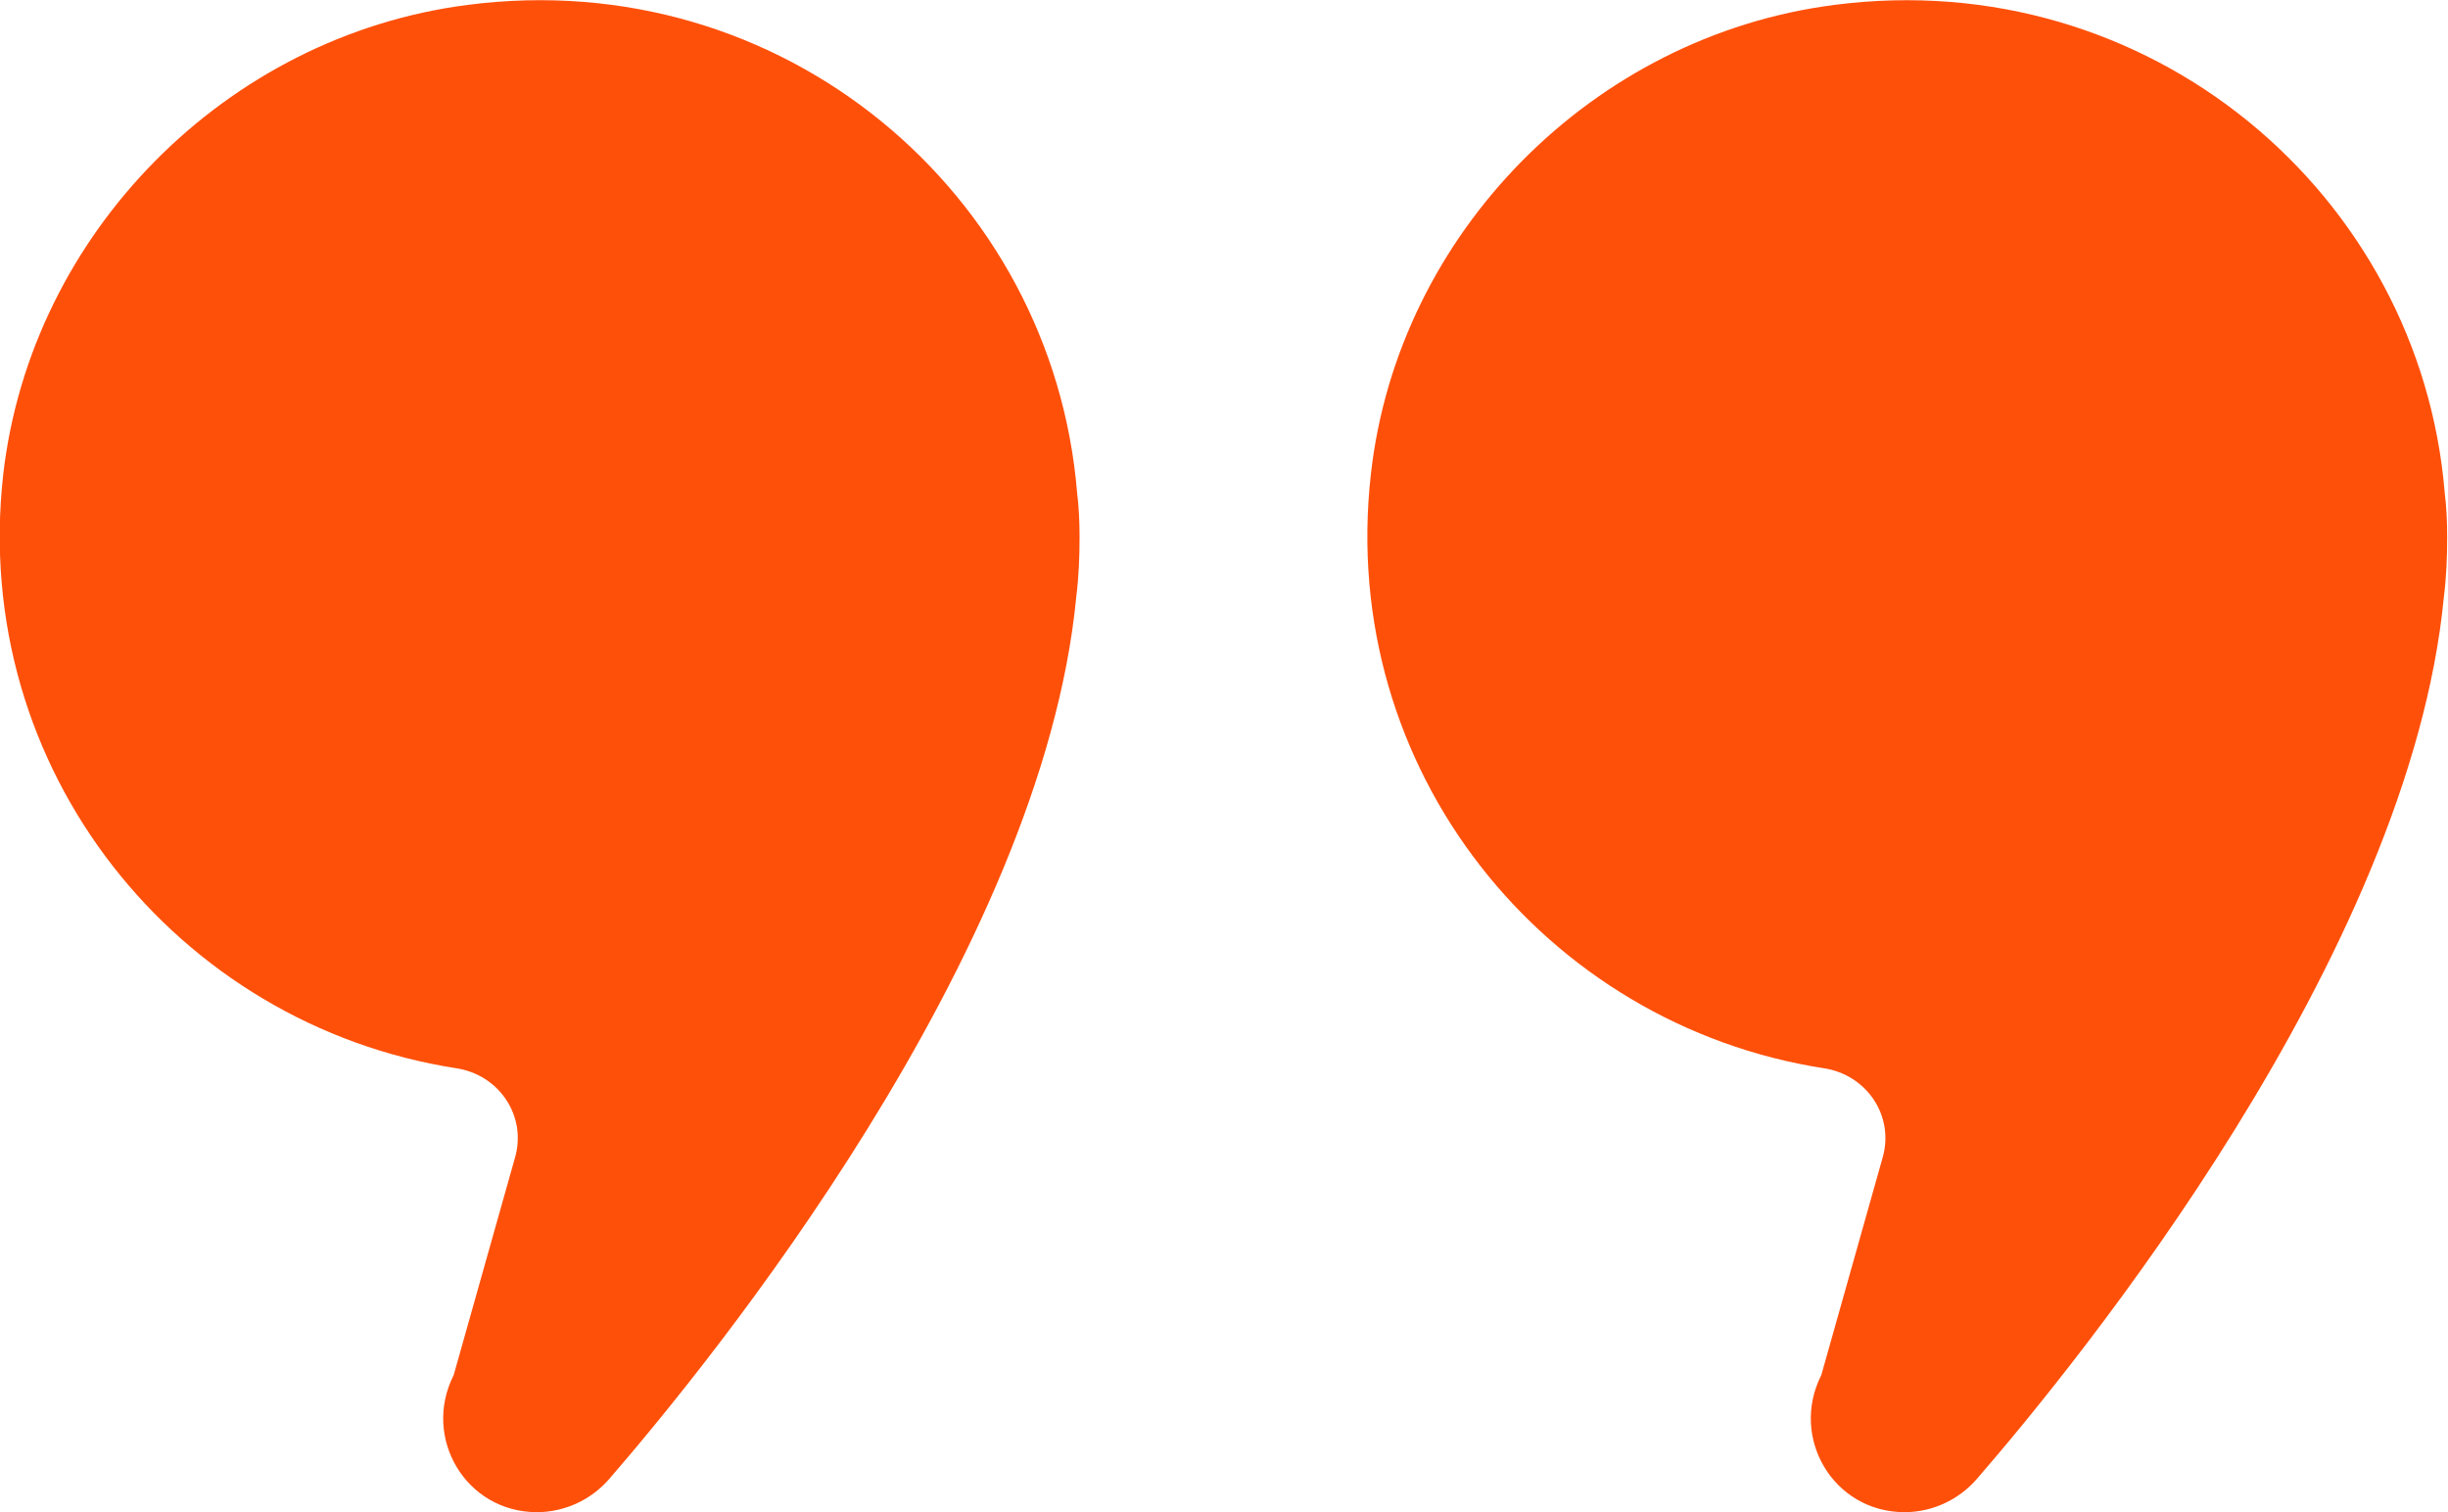
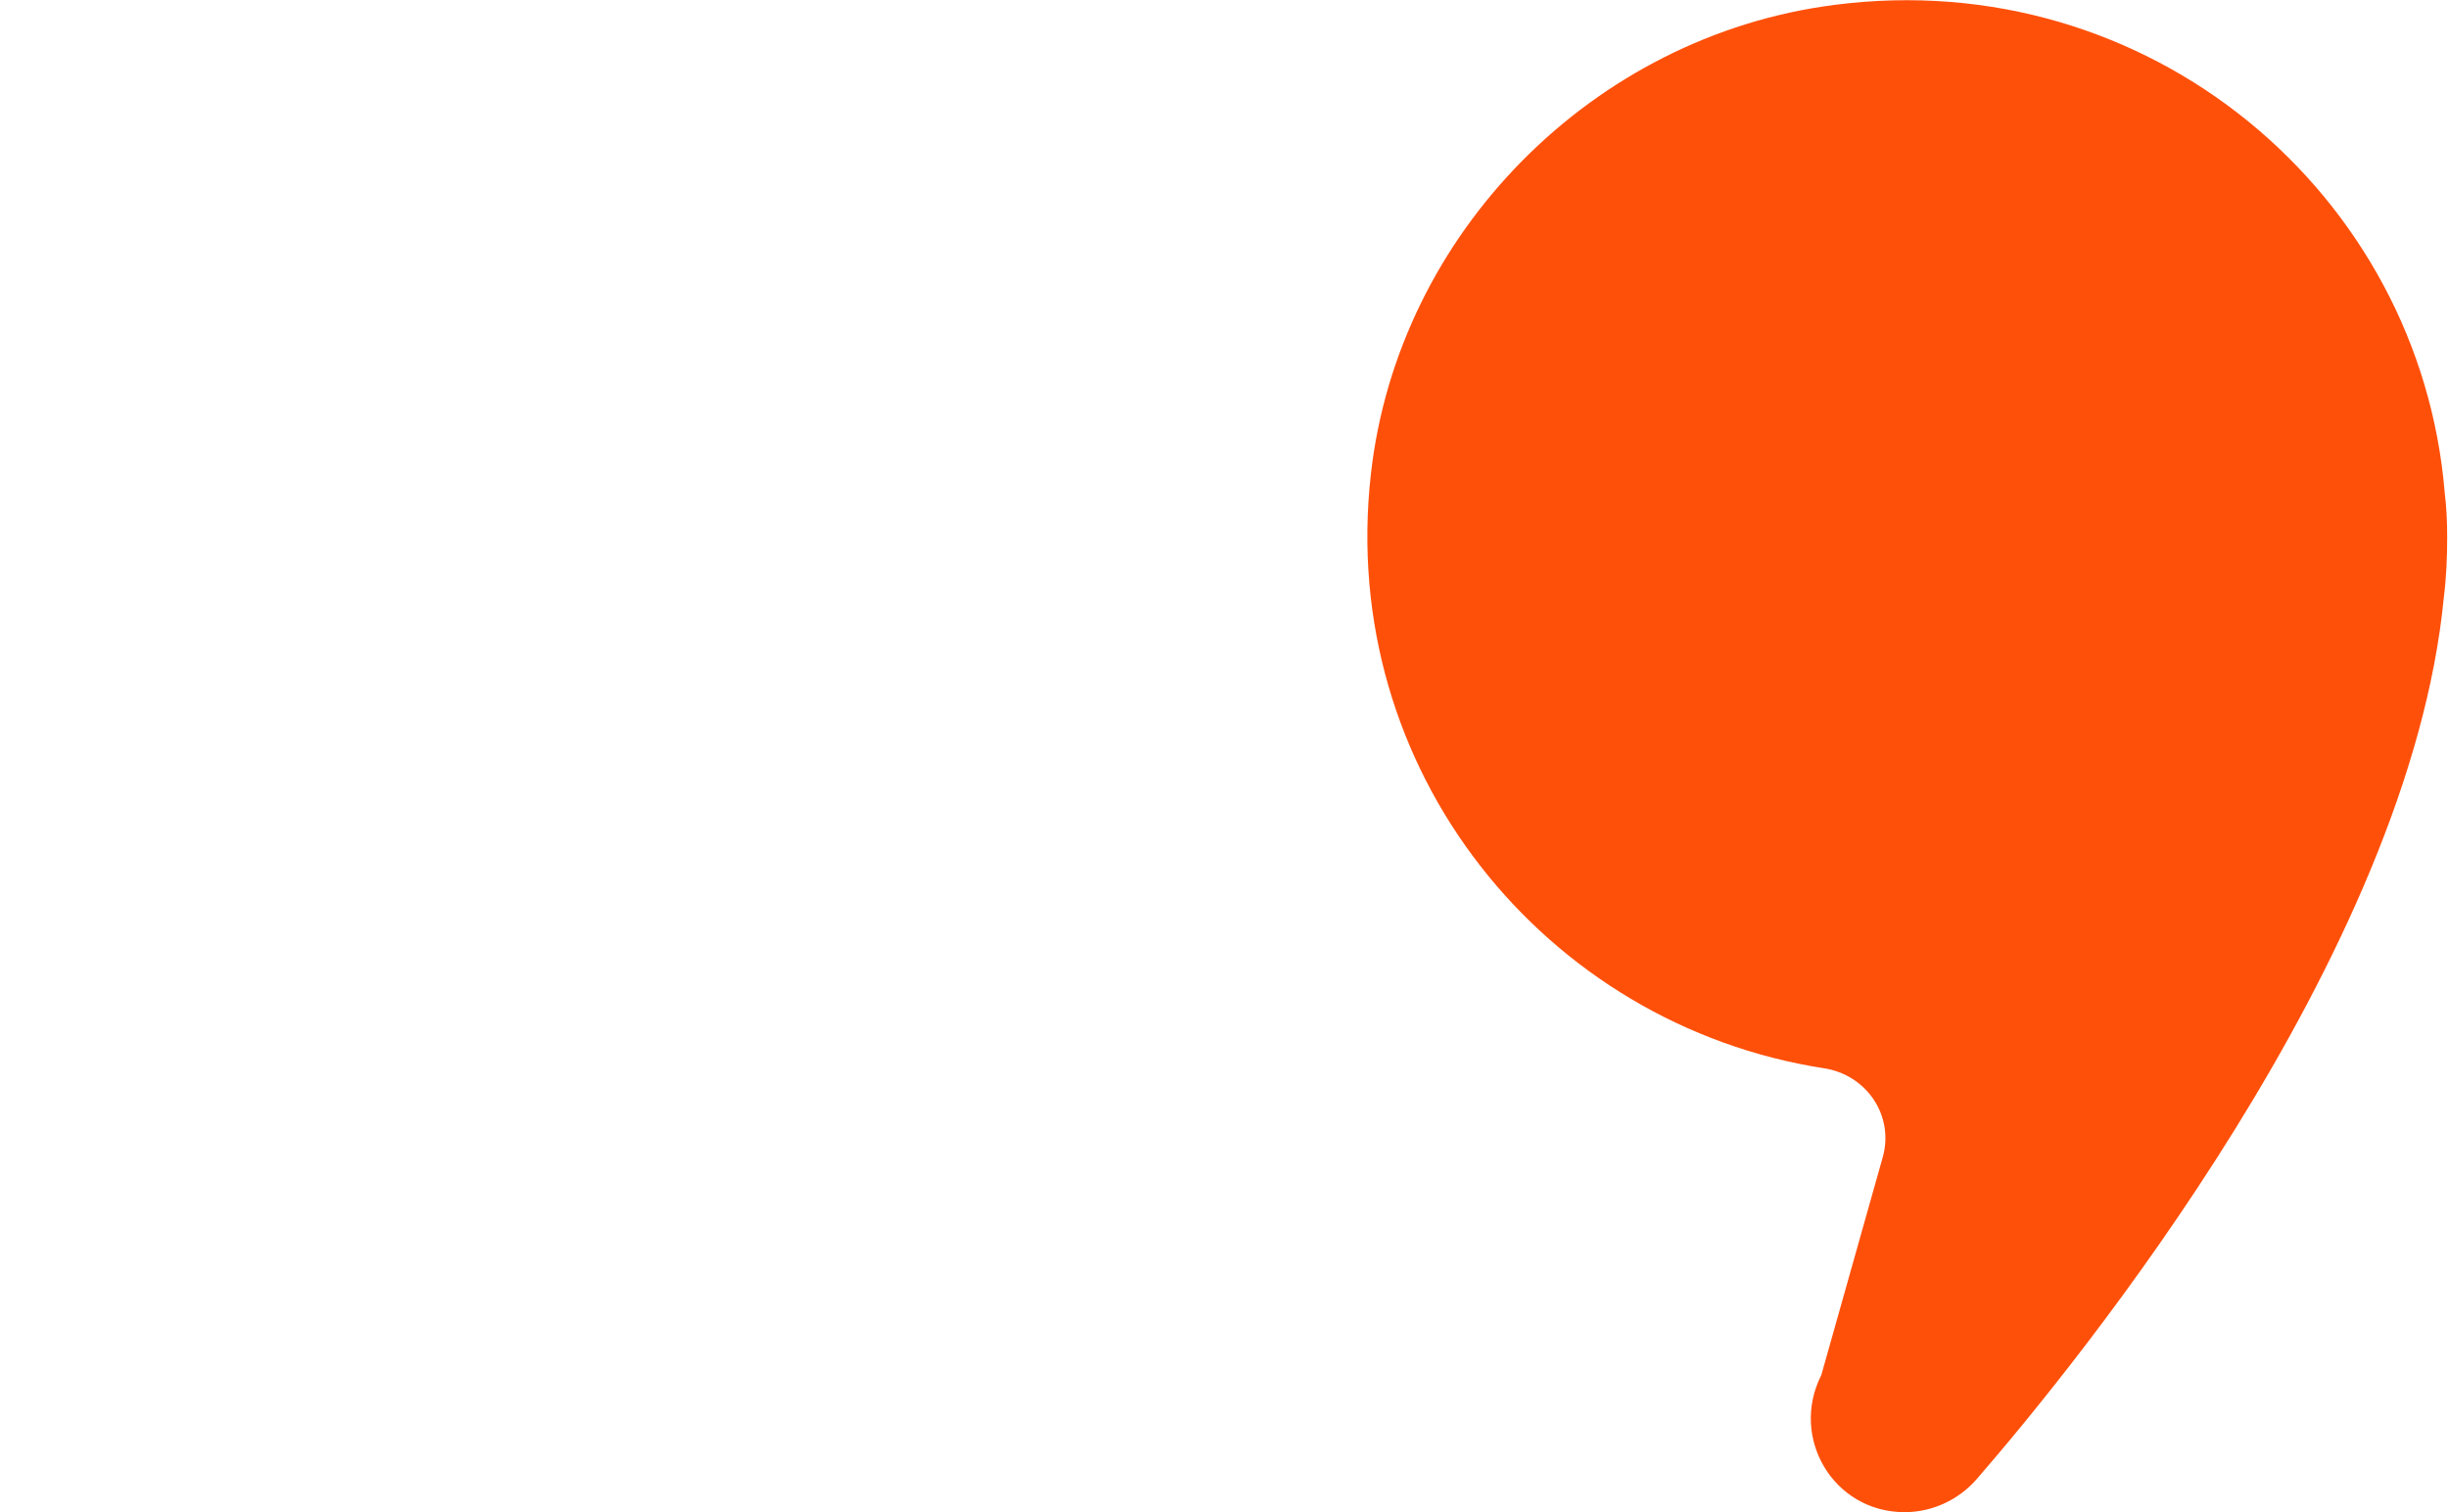
<svg xmlns="http://www.w3.org/2000/svg" version="1.1" id="Camada_3" x="0px" y="0px" viewBox="0 0 300 185.3" style="enable-background:new 0 0 300 185.3;" xml:space="preserve">
  <style type="text/css">
	.st0{fill:#FF500A;}
</style>
  <g>
-     <path class="st0" d="M55.6,168.5c-3.9,7.7,1.5,16.8,10.2,16.8c3.4,0,6.6-1.5,8.8-4C87,167,127.7,117,131.9,73.1   c0.3-2.4,0.4-4.8,0.4-7.3c0-2-0.1-3.8-0.3-5.4C129,23.7,95.9-4.4,57.3,0.6C27.7,4.4,3.8,28.6,0.4,58.1   c-4.1,36.3,21.4,67.5,55.5,72.8c5.3,0.8,8.7,5.9,7.2,11L55.6,168.5z" />
-     <path class="st0" d="M223.2,168.5c-3.9,7.7,1.5,16.8,10.2,16.8c3.4,0,6.6-1.5,8.8-4c12.4-14.3,53.1-64.2,57.3-108.2   c0.3-2.4,0.4-4.8,0.4-7.3c0-2-0.1-3.8-0.3-5.4c-3-36.6-36.2-64.8-74.8-59.8c-29.6,3.8-53.5,28-56.8,57.5   c-4.1,36.3,21.4,67.5,55.5,72.8c5.3,0.8,8.7,5.9,7.2,11L223.2,168.5z" />
+     <path class="st0" d="M223.2,168.5c-3.9,7.7,1.5,16.8,10.2,16.8c3.4,0,6.6-1.5,8.8-4c12.4-14.3,53.1-64.2,57.3-108.2   c0.3-2.4,0.4-4.8,0.4-7.3c0-2-0.1-3.8-0.3-5.4c-3-36.6-36.2-64.8-74.8-59.8c-29.6,3.8-53.5,28-56.8,57.5   c-4.1,36.3,21.4,67.5,55.5,72.8c5.3,0.8,8.7,5.9,7.2,11z" />
  </g>
</svg>